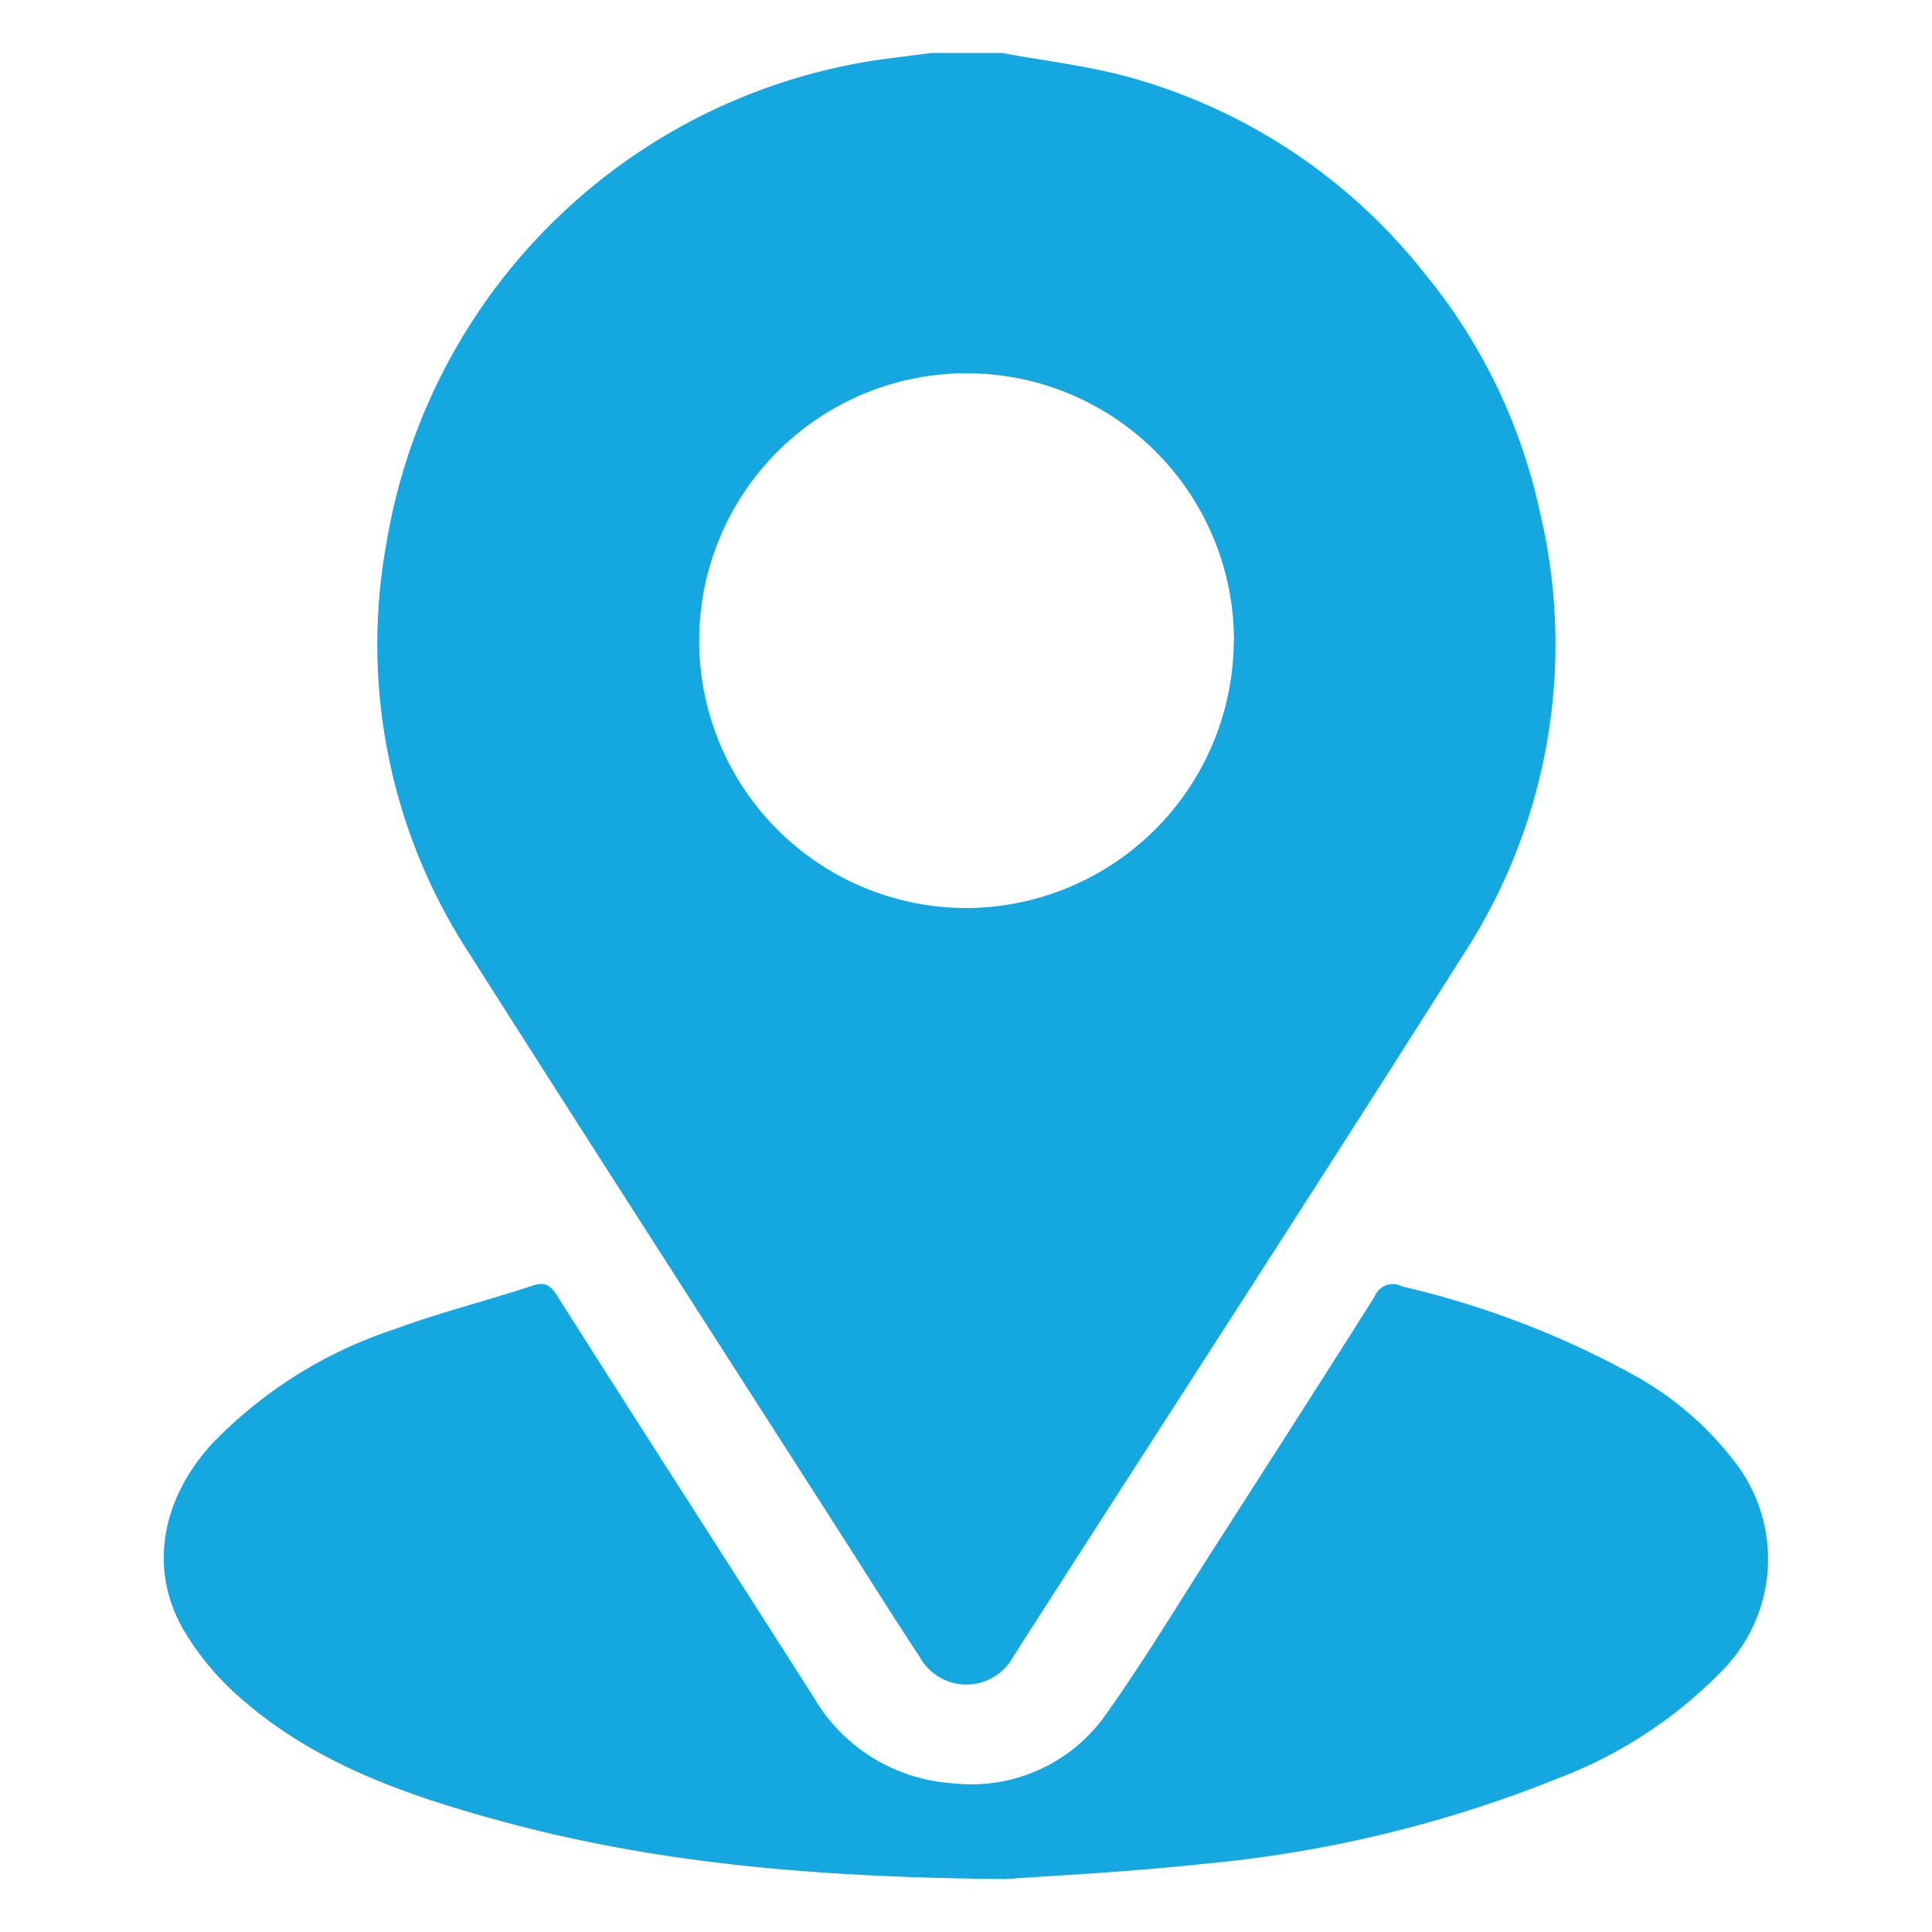
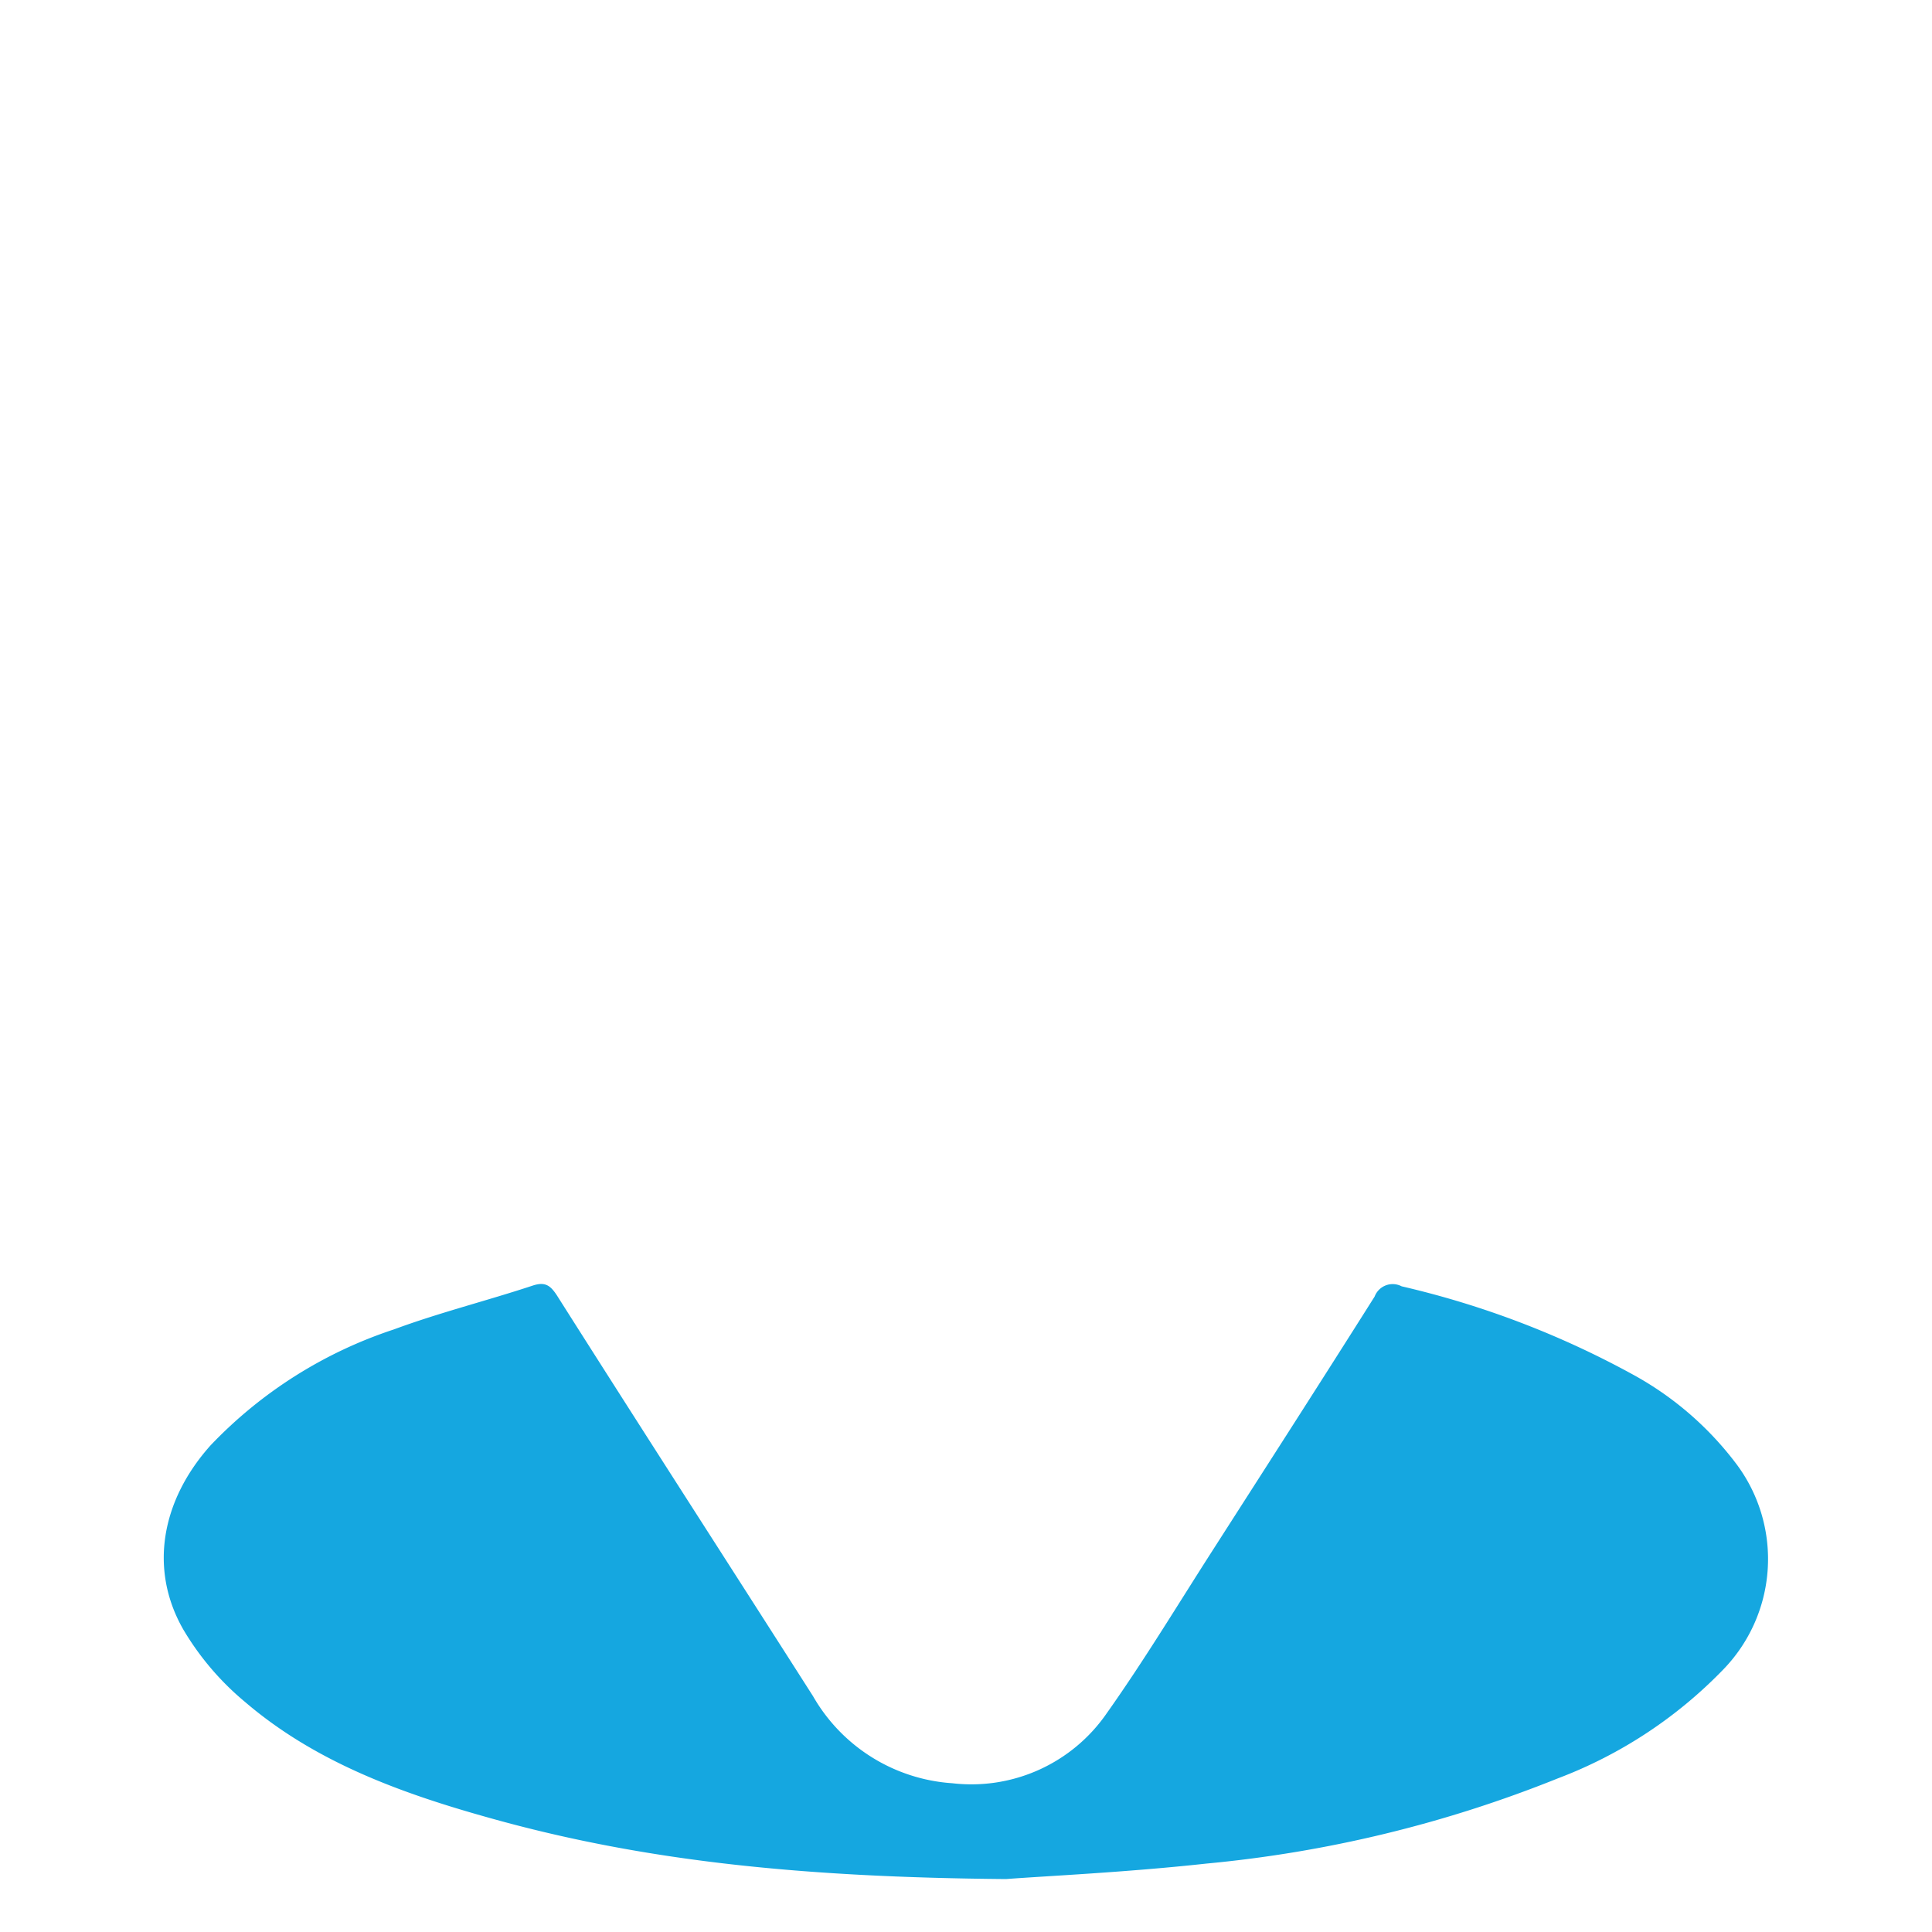
<svg xmlns="http://www.w3.org/2000/svg" id="Layer_1" data-name="Layer 1" viewBox="0 0 100 100">
  <defs>
    <style>.cls-1{fill:#15a7e0;}</style>
  </defs>
-   <path class="cls-1" d="M51.87,2.74c2.22.42,4.5.67,6.67,1.28a29.5,29.5,0,0,1,15.17,10.1,29.08,29.08,0,0,1,6,12.41,29.41,29.41,0,0,1-3.83,22.66c-7.62,12.05-15.38,24-23.08,36-.11.19-.23.37-.35.55a2.76,2.76,0,0,1-4.86,0c-1.44-2.18-2.82-4.39-4.23-6.59C37,69.22,30.63,59.34,24.32,49.4A29.27,29.27,0,0,1,20,28.13,30.29,30.29,0,0,1,43.91,3.37c1.4-.3,2.84-.42,4.27-.63Zm12,30.45A13.84,13.84,0,1,0,50,47,13.89,13.89,0,0,0,63.86,33.19Z" />
  <path class="cls-1" d="M52.07,97.26c-10.41-.09-18.68-.9-26.75-3.17-4.55-1.27-9-2.88-12.64-6a14.4,14.4,0,0,1-3.2-3.76c-1.77-3.1-1.14-6.66,1.42-9.52a23.07,23.07,0,0,1,9.49-6c2.35-.87,4.8-1.48,7.19-2.27.64-.21.91,0,1.24.5C33.23,74,37.67,80.88,42.08,87.79a9,9,0,0,0,7.21,4.51,8.51,8.51,0,0,0,8-3.63c1.94-2.74,3.67-5.61,5.48-8.43,2.8-4.37,5.61-8.74,8.38-13.13a1,1,0,0,1,1.4-.53,46.79,46.79,0,0,1,11.92,4.54,16.76,16.76,0,0,1,5.46,4.73,8.21,8.21,0,0,1-.75,10.58,23.45,23.45,0,0,1-8.55,5.62,64.94,64.94,0,0,1-18.2,4.41C58.32,96.91,54.17,97.1,52.07,97.26Z" />
</svg>